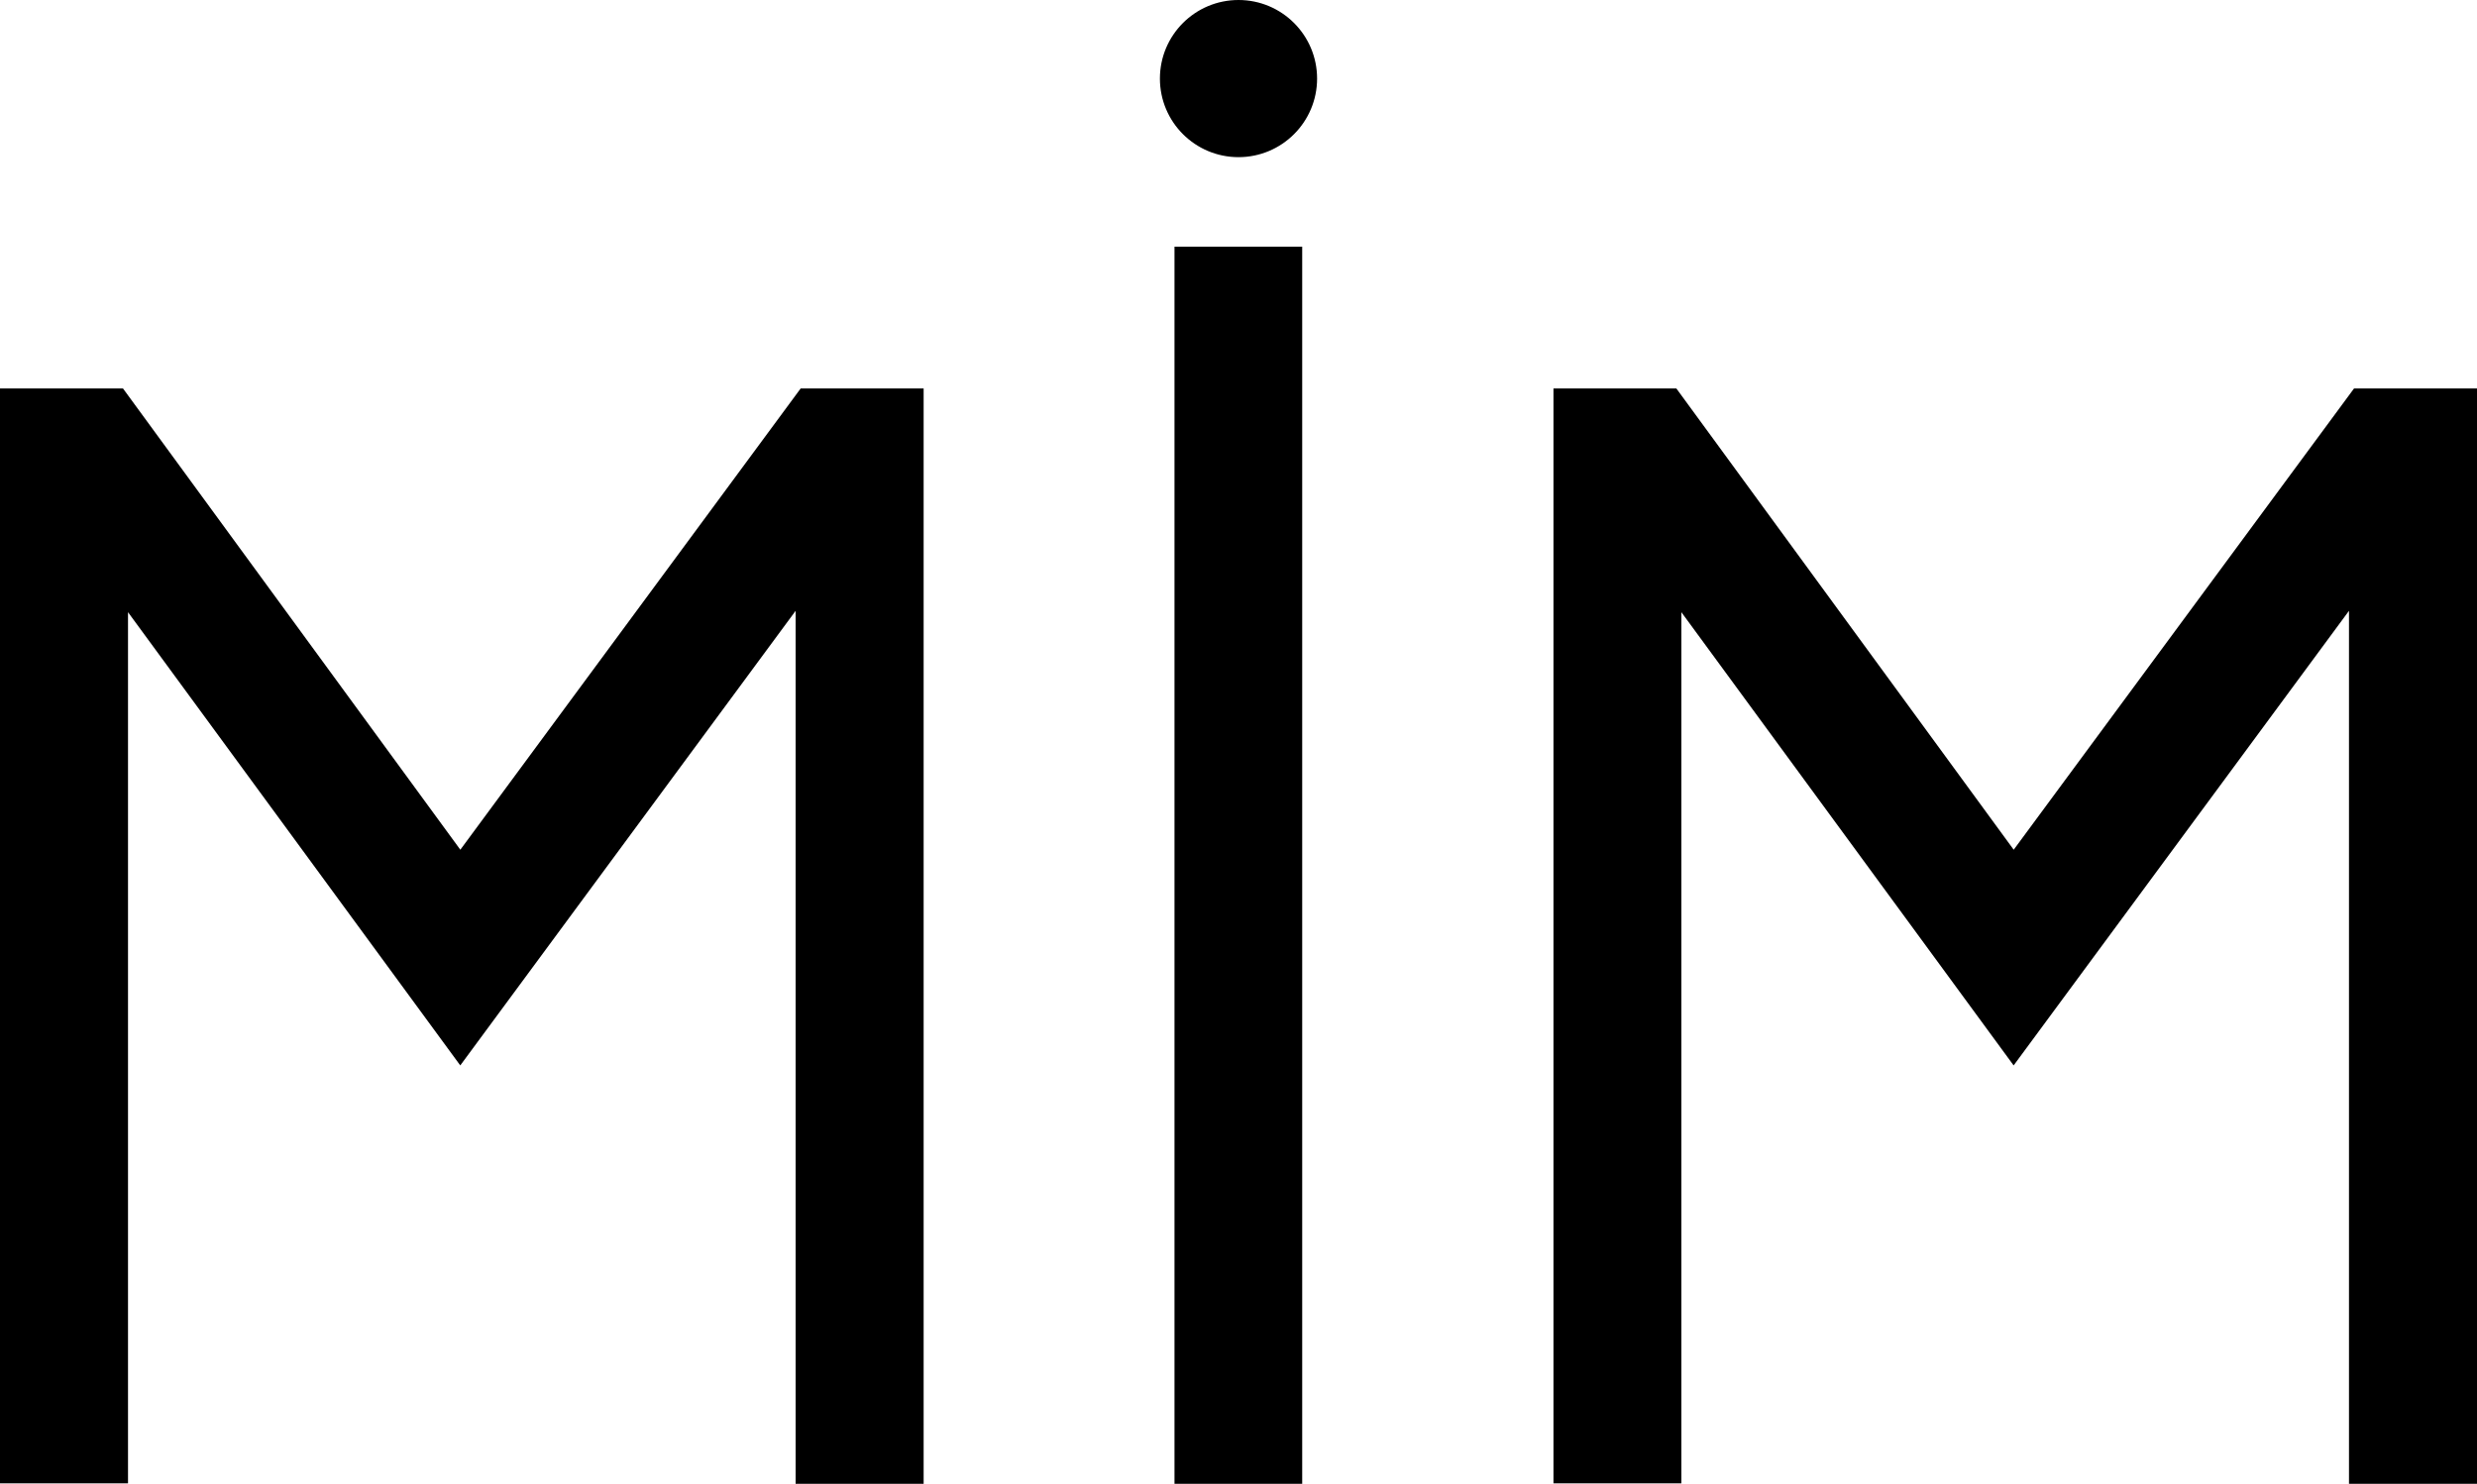
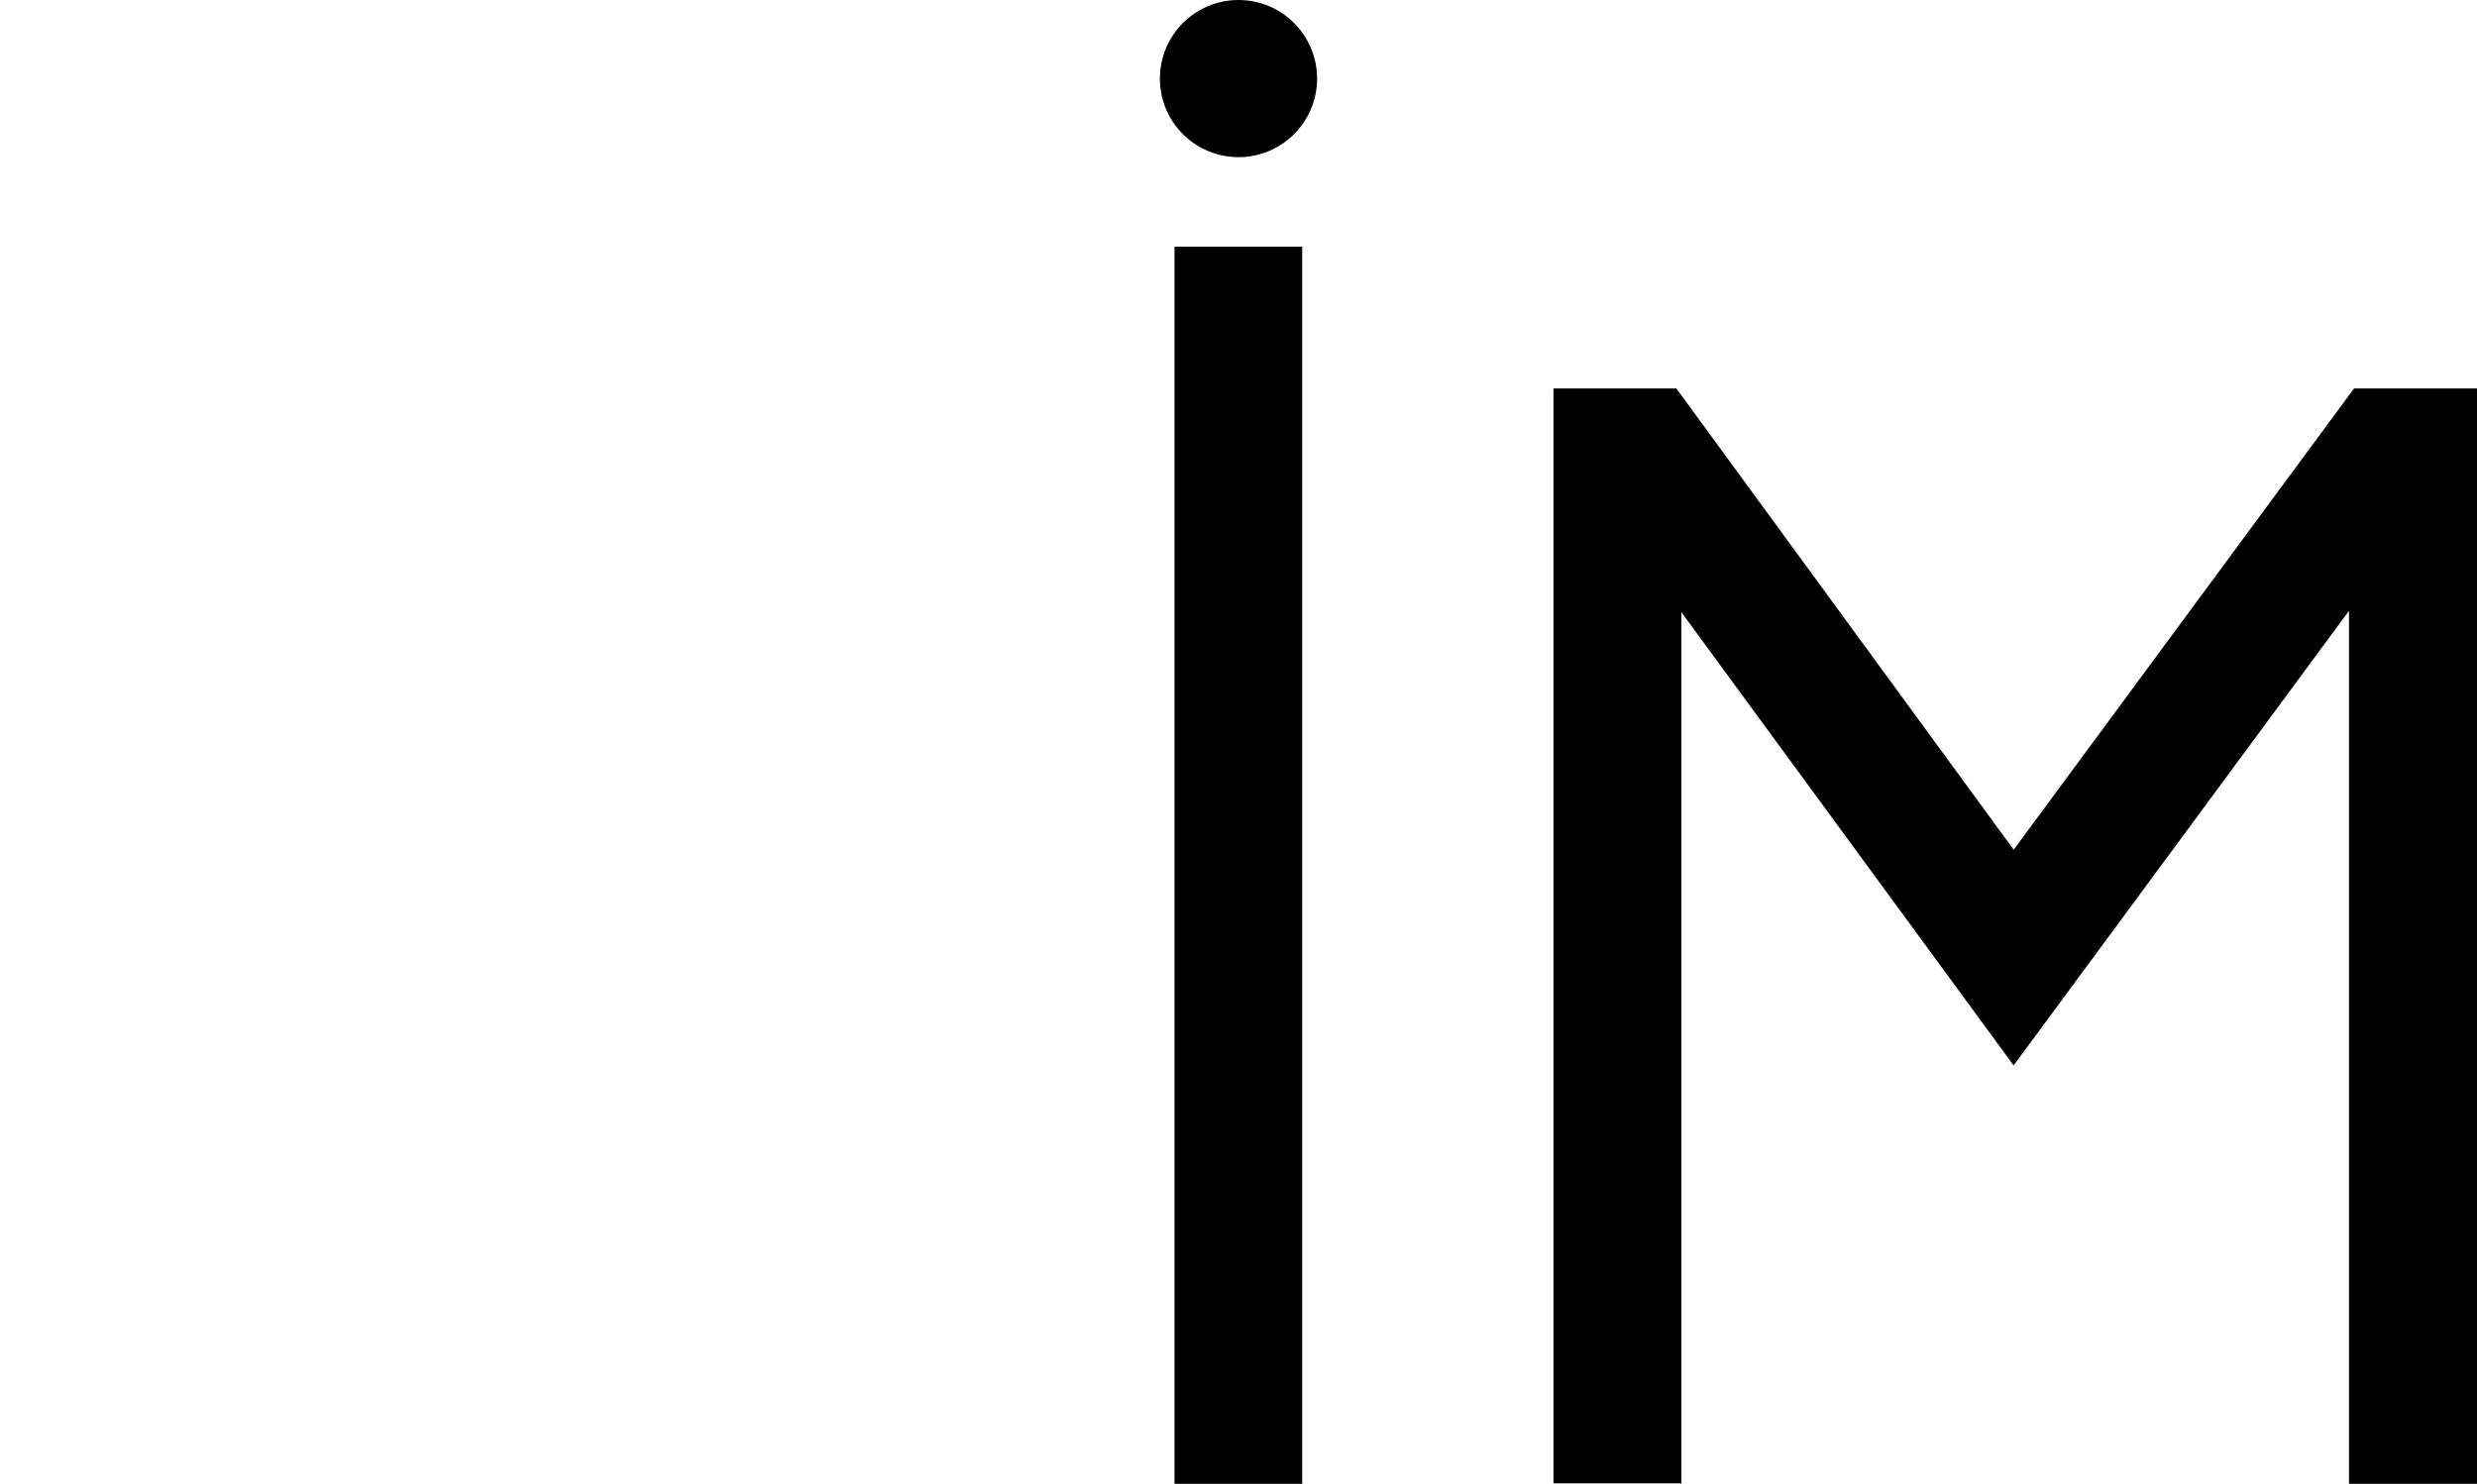
<svg xmlns="http://www.w3.org/2000/svg" id="Layer_1" data-name="Layer 1" viewBox="0 0 244.58 146.53">
  <defs>
    <style>.cls-1{stroke:#000;stroke-miterlimit:10;stroke-width:2.02px;}</style>
  </defs>
  <title>mim logo</title>
-   <path class="cls-1" d="M113,102h10.62V208.15H113V119.88L78.88,166.14,45.06,120v88.11H34.44V102H45.06l33.82,46.25Z" transform="translate(-33.43 -62.63)" />
  <path class="cls-1" d="M150.41,88H161V208.15H150.41Z" transform="translate(-33.43 -62.63)" />
  <path class="cls-1" d="M266.38,102H277V208.15H266.38V119.88l-34.12,46.26L198.44,120v88.11H187.83V102h10.61l33.82,46.25Z" transform="translate(-33.43 -62.63)" />
  <circle class="cls-1" cx="122.29" cy="7.76" r="6.75" />
</svg>